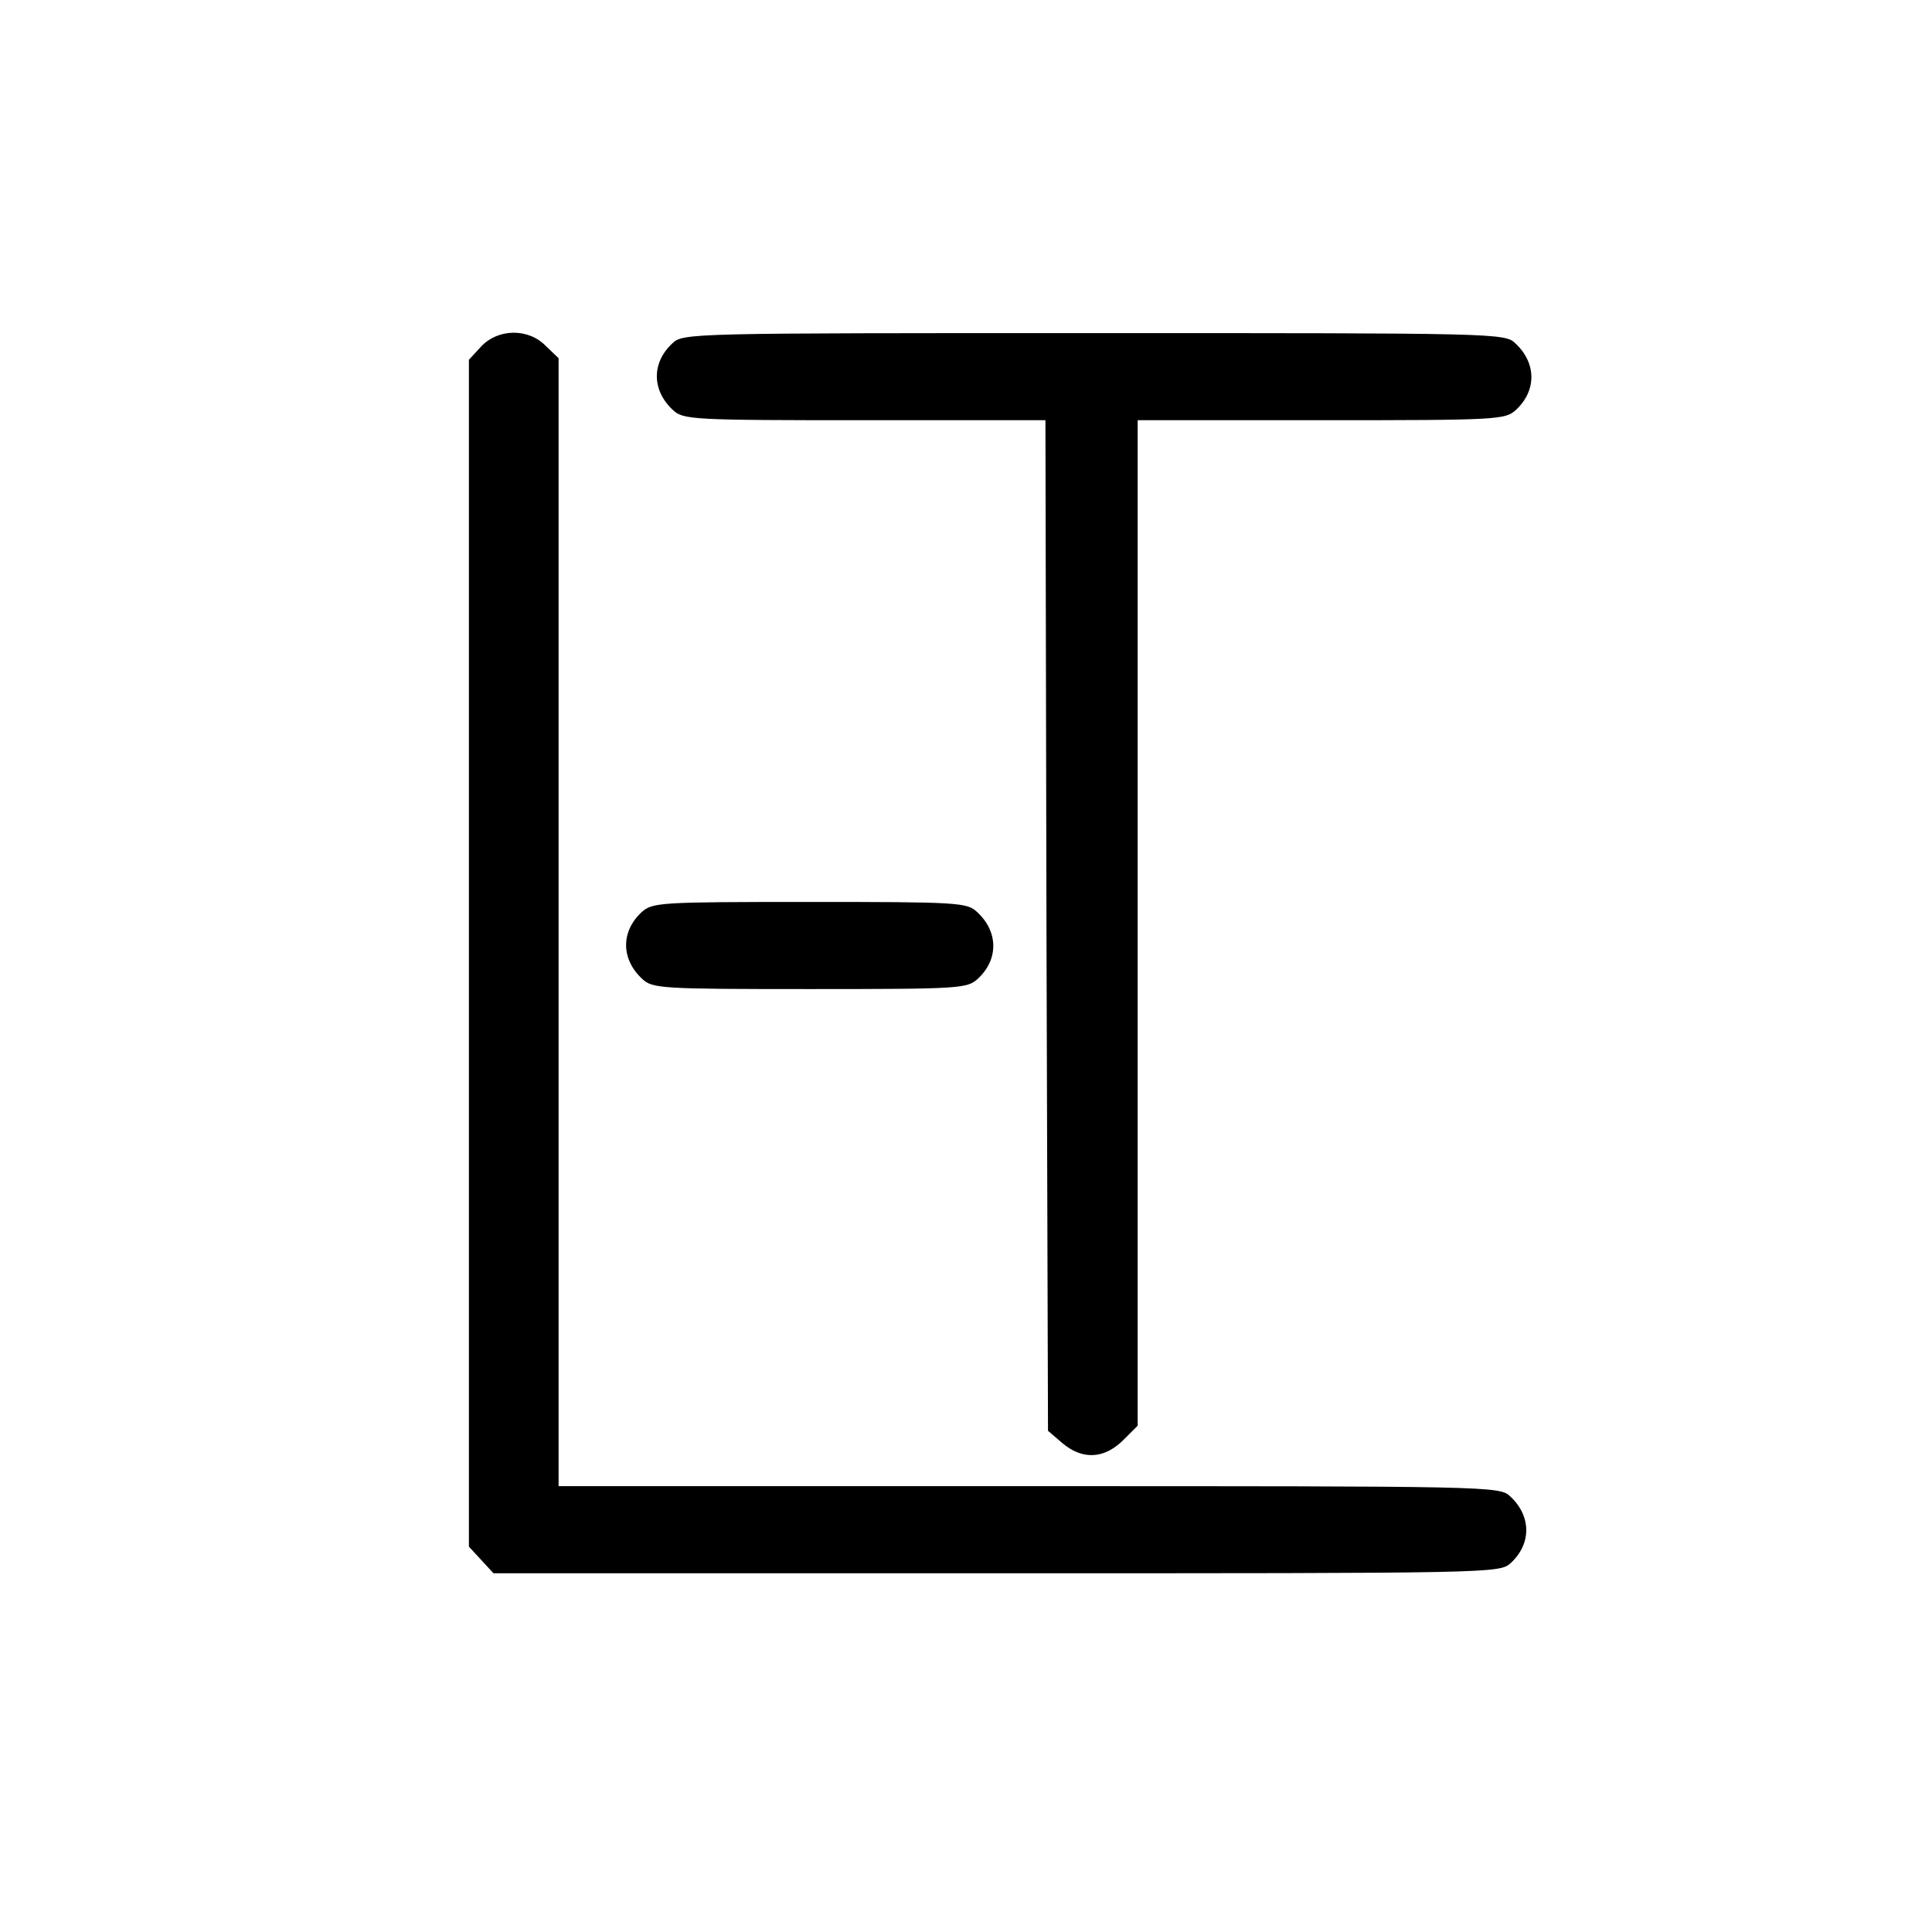
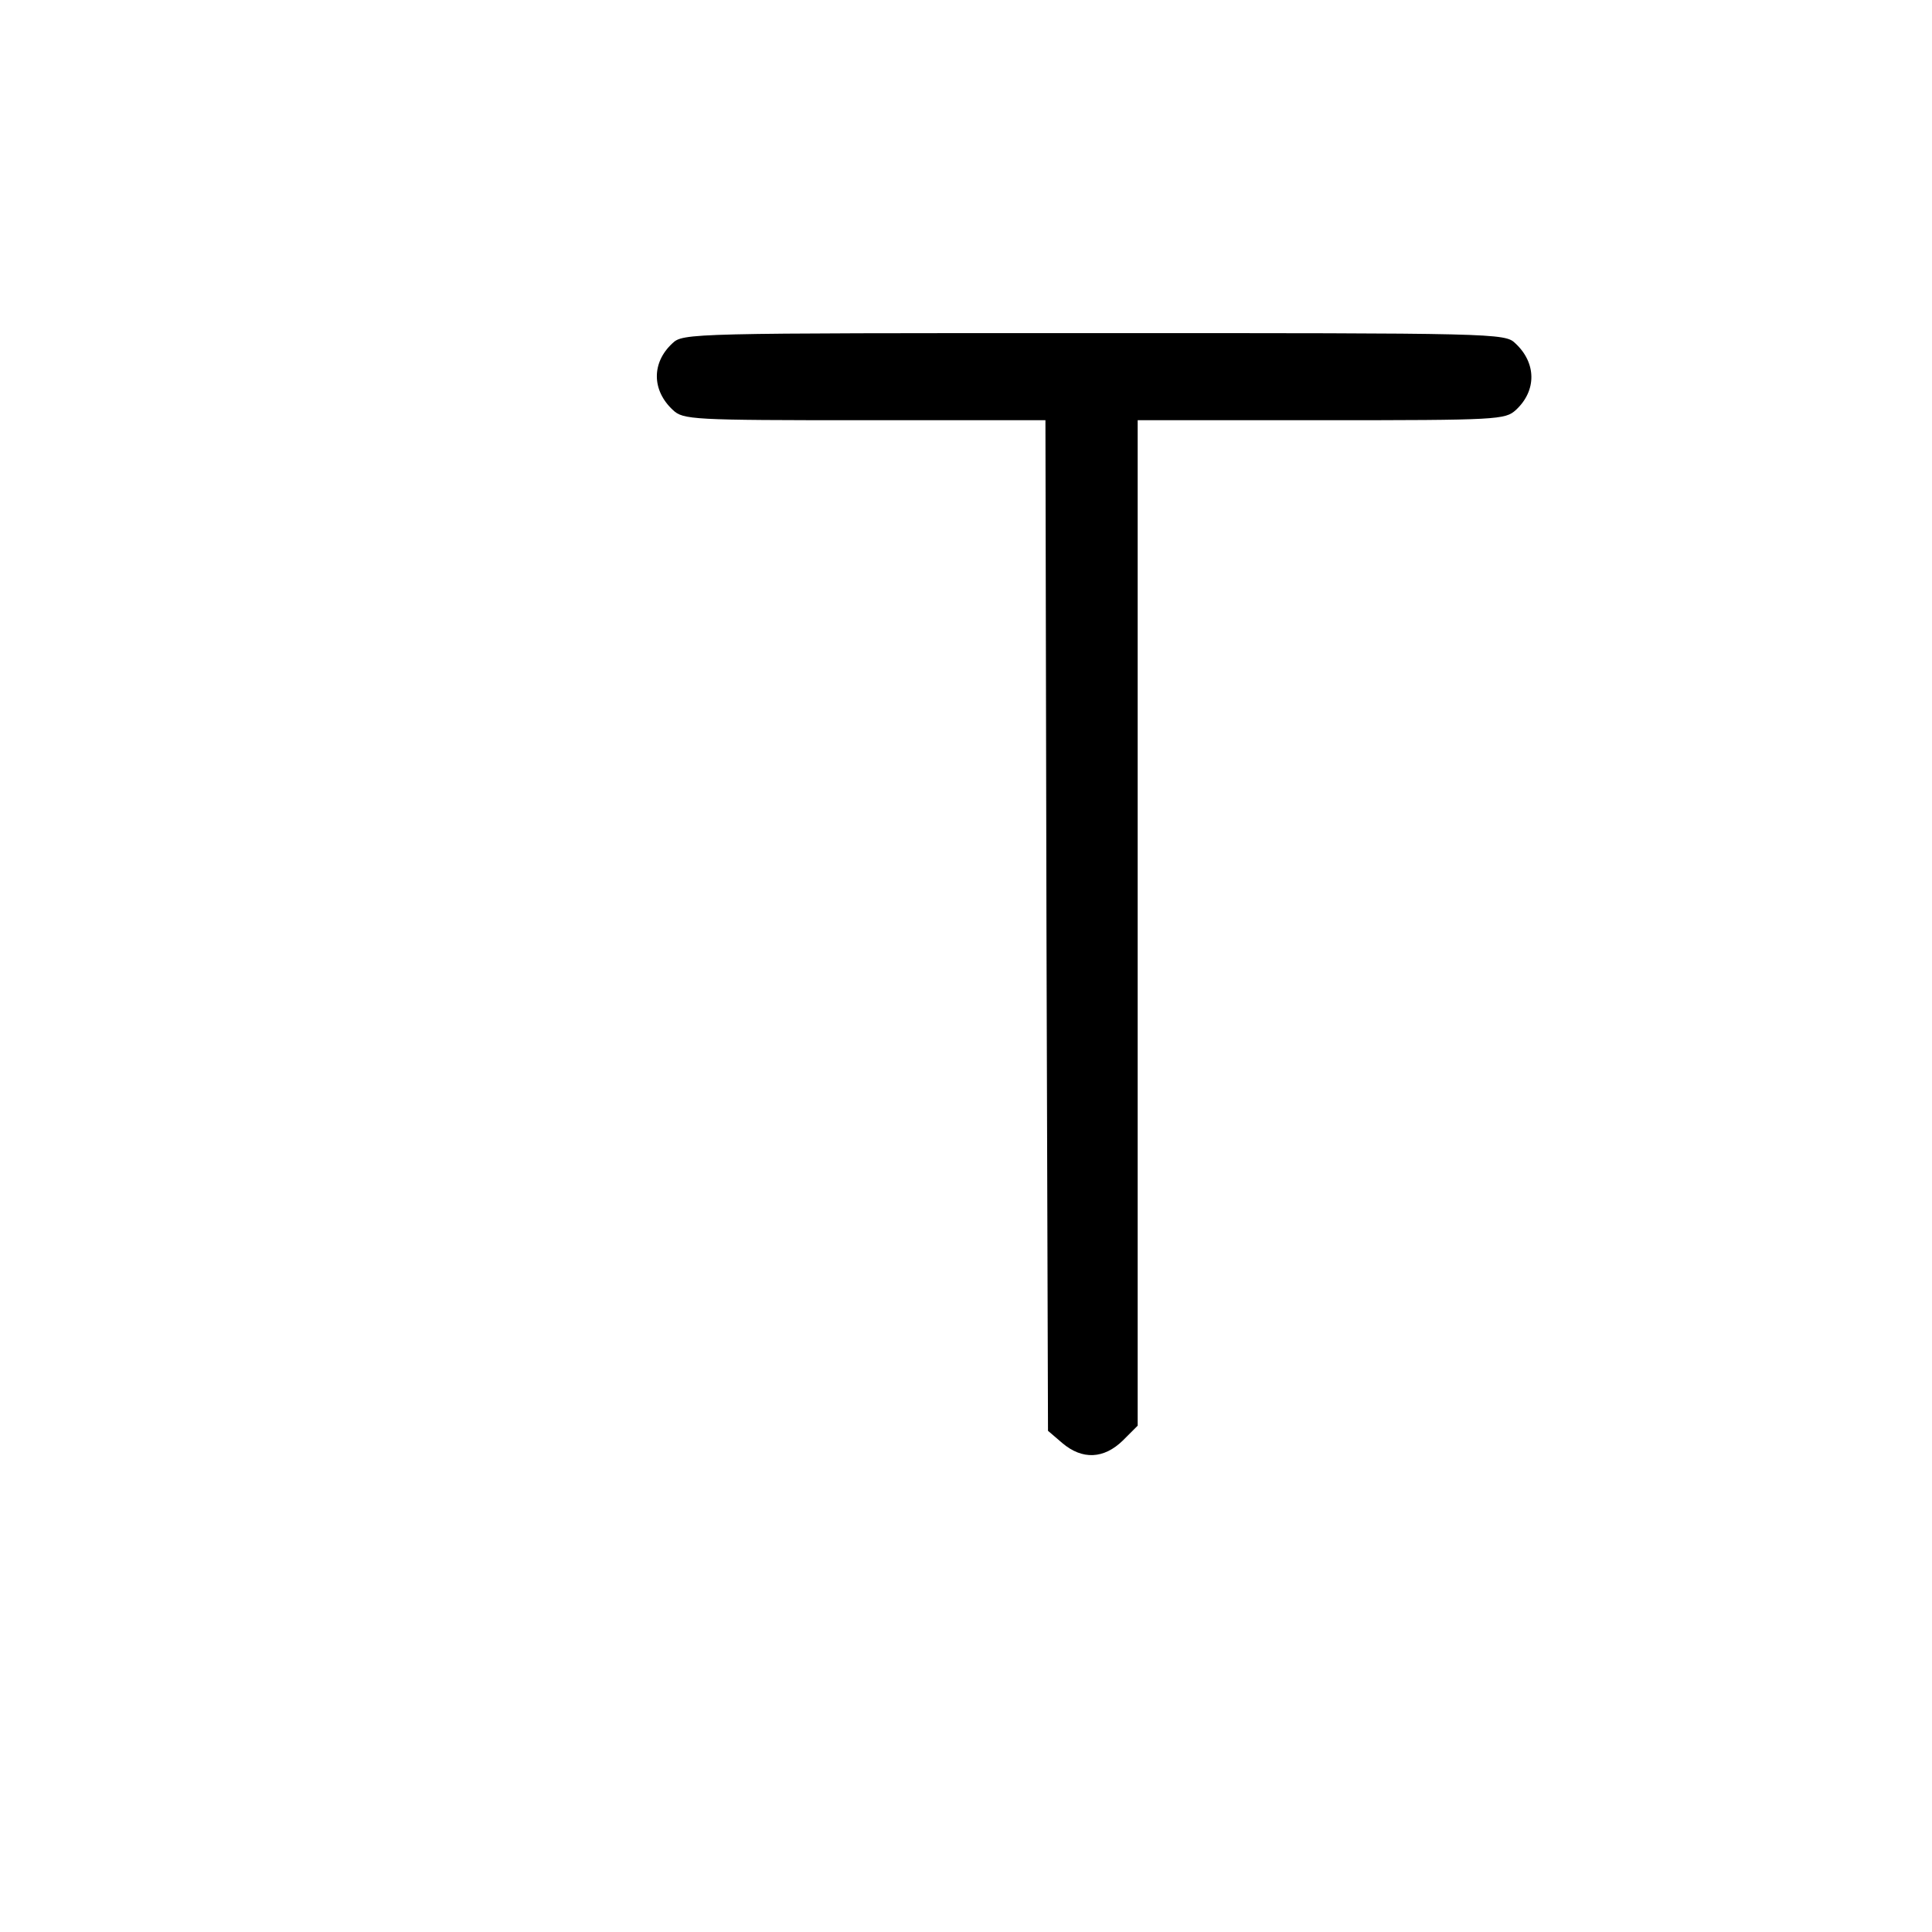
<svg xmlns="http://www.w3.org/2000/svg" version="1.0" width="377pt" height="377pt" viewBox="0 0 377 377" preserveAspectRatio="xMidYMid meet">
  <g transform="translate(0,377) scale(0.1,-0.1)" fill="#000000" stroke="none">
-     <path d="M939 3094 l-24 -26 0 -1158 0 -1158 24 -26 24 -26 982 0 c972 0 981 0 1003 20 41 38 40 92 -1 130 -20 20 -40 20 -939 20 l-918 0 0 1100 0 1101 -25 24 c-34 35 -93 34 -126 -1z" />
    <path d="M1312 3100 c-41 -38 -40 -92 1 -130 20 -19 37 -20 374 -20 l353 0 2 -986 3 -986 28 -24 c39 -33 81 -31 118 5 l29 29 0 981 0 981 358 0 c346 0 359 1 380 20 41 38 40 92 -1 130 -20 20 -39 20 -822 20 -791 0 -802 0 -823 -20z" />
-     <path d="M1252 1990 c-41 -38 -40 -92 1 -130 20 -19 36 -20 327 -20 294 0 307 1 328 20 41 38 40 92 -1 130 -20 19 -36 20 -327 20 -294 0 -307 -1 -328 -20z" />
  </g>
</svg>